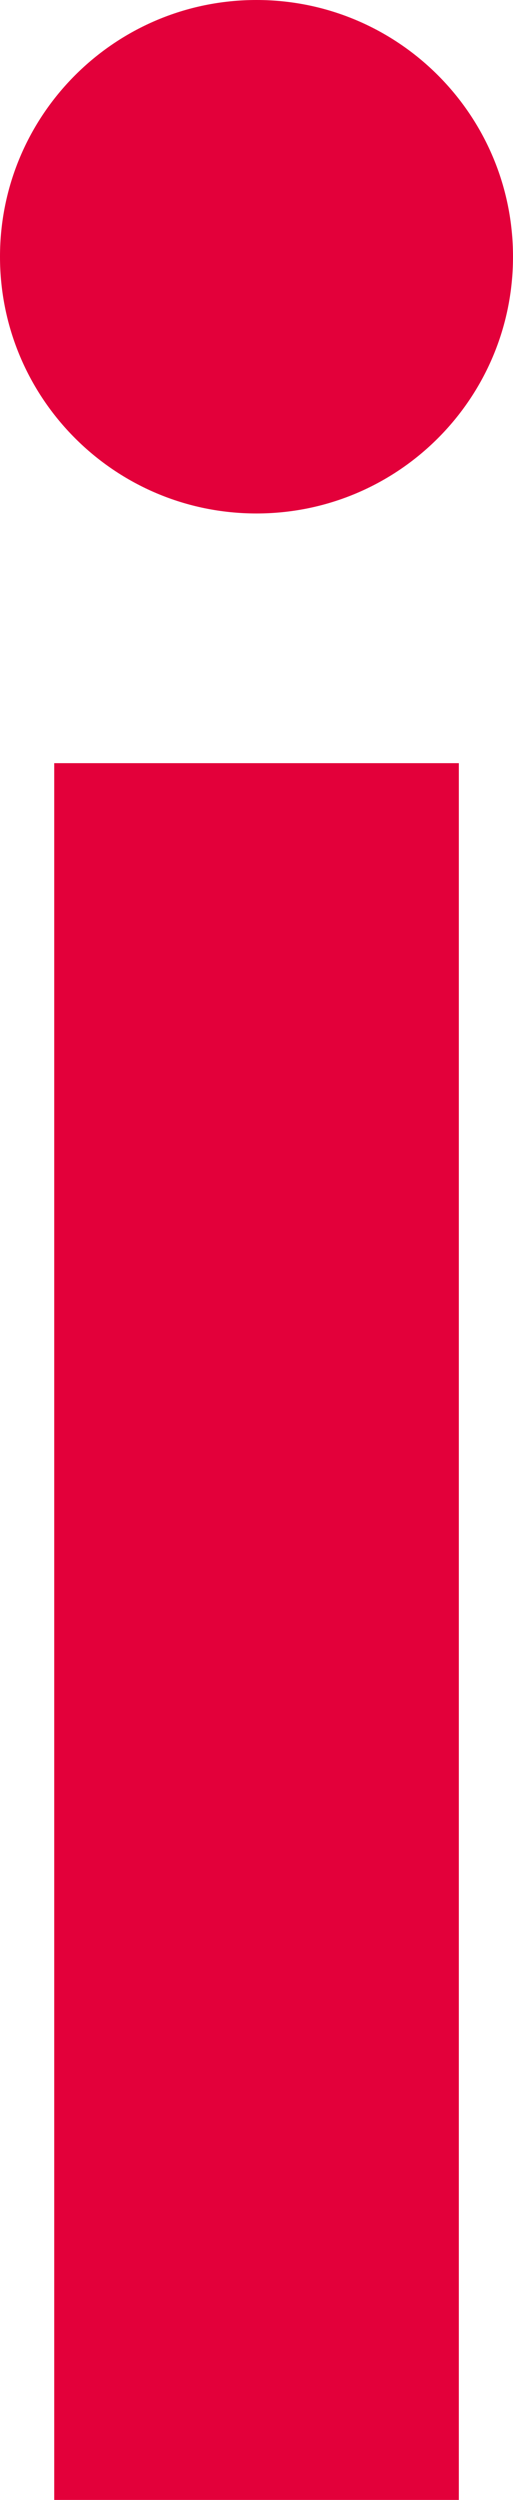
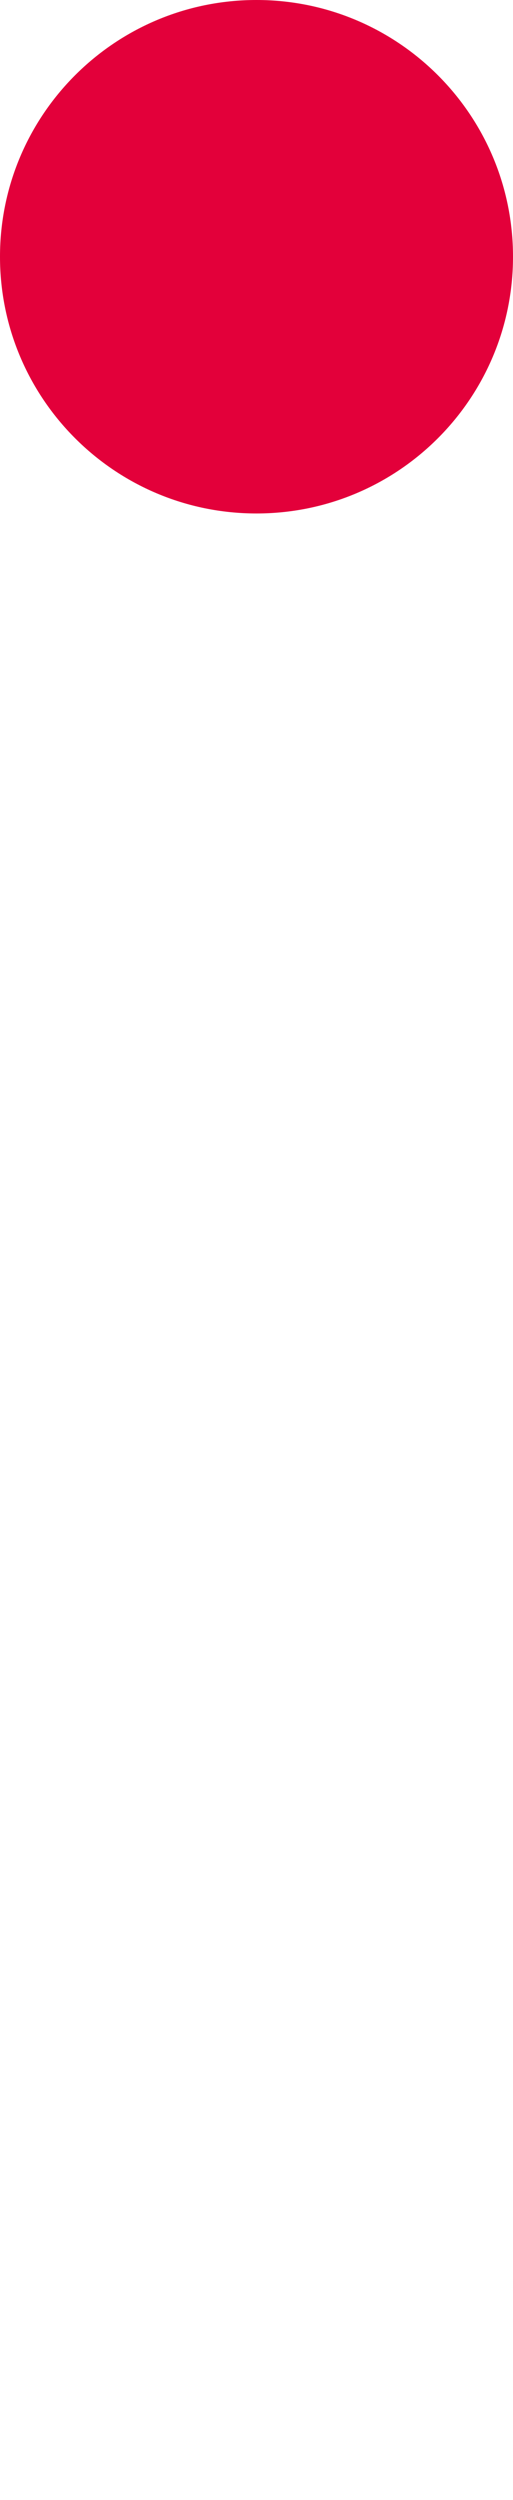
<svg xmlns="http://www.w3.org/2000/svg" id="Ebene_1" data-name="Ebene 1" viewBox="0 0 41.079 200">
  <defs>
    <style>      .cls-1 {        fill: #e3003a;      }    </style>
  </defs>
-   <path class="cls-1" d="M4.342,200V61.054h32.4v138.946H4.342Z" />
  <path class="cls-1" d="M41.079,20.537c0,11.348-9.196,20.542-20.542,20.542C9.197,41.079,0,31.886,0,20.537,0,9.199,9.197,0,20.537,0c11.346,0,20.542,9.199,20.542,20.537Z" />
</svg>